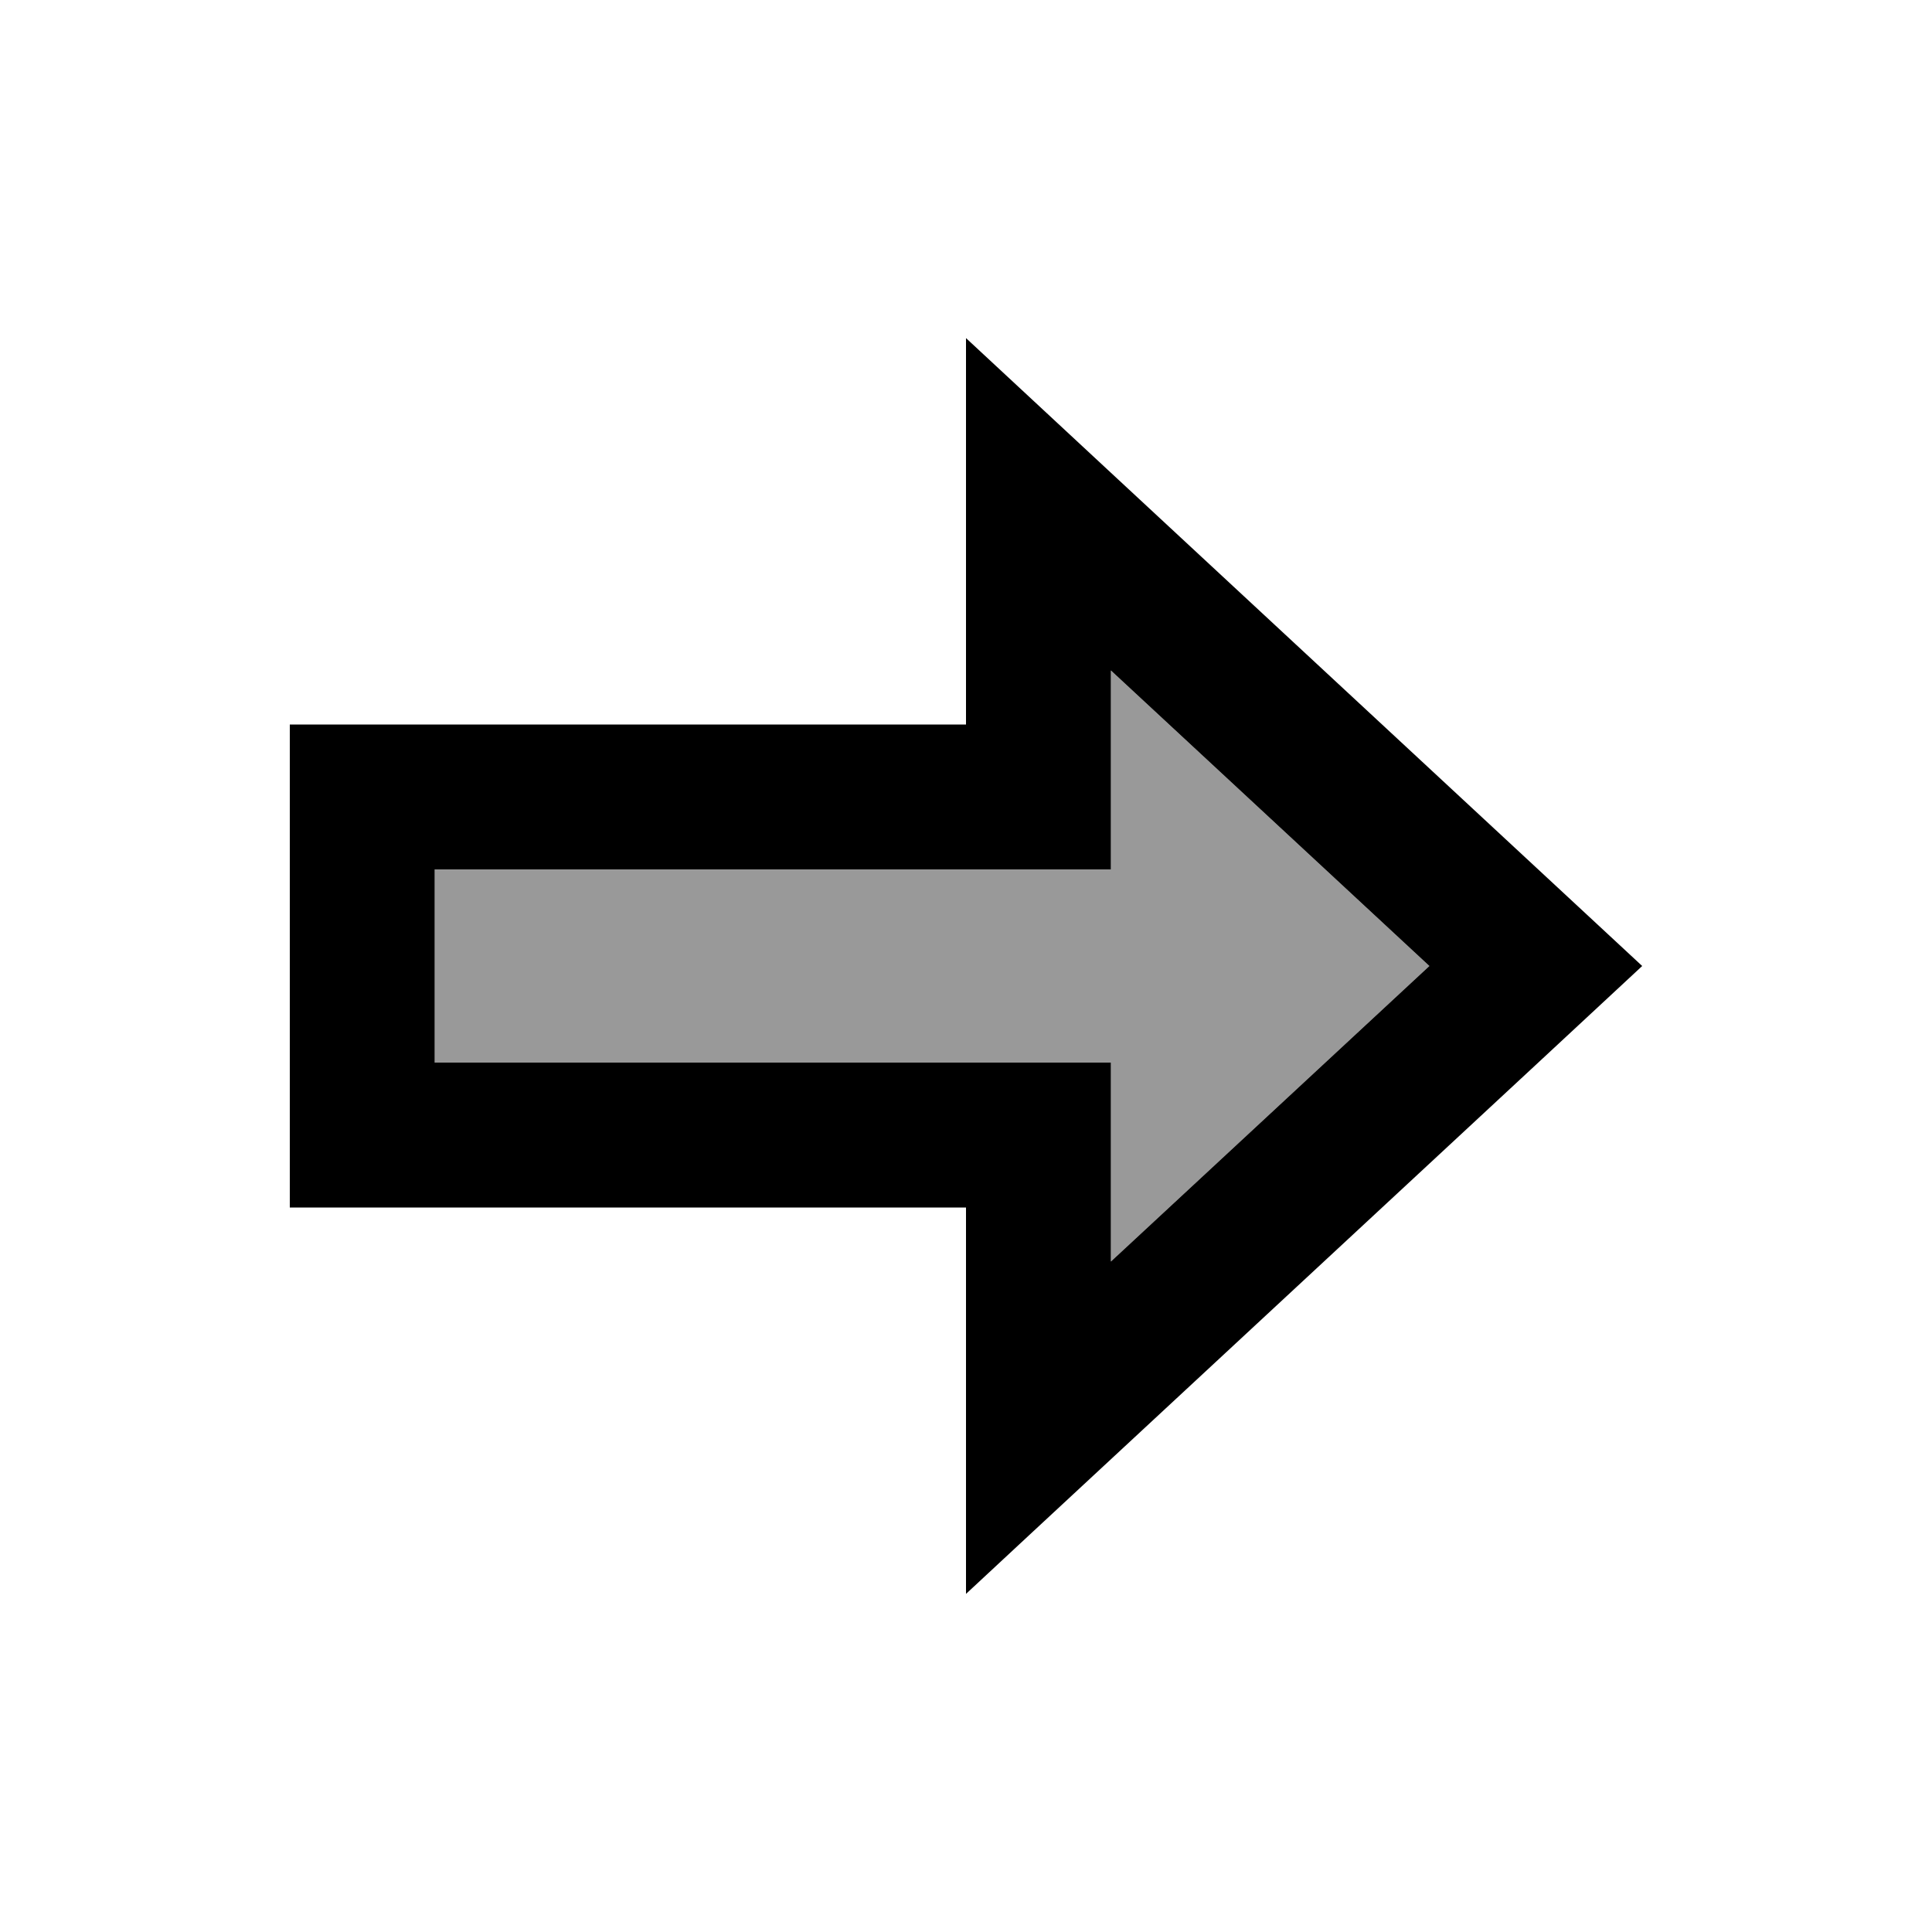
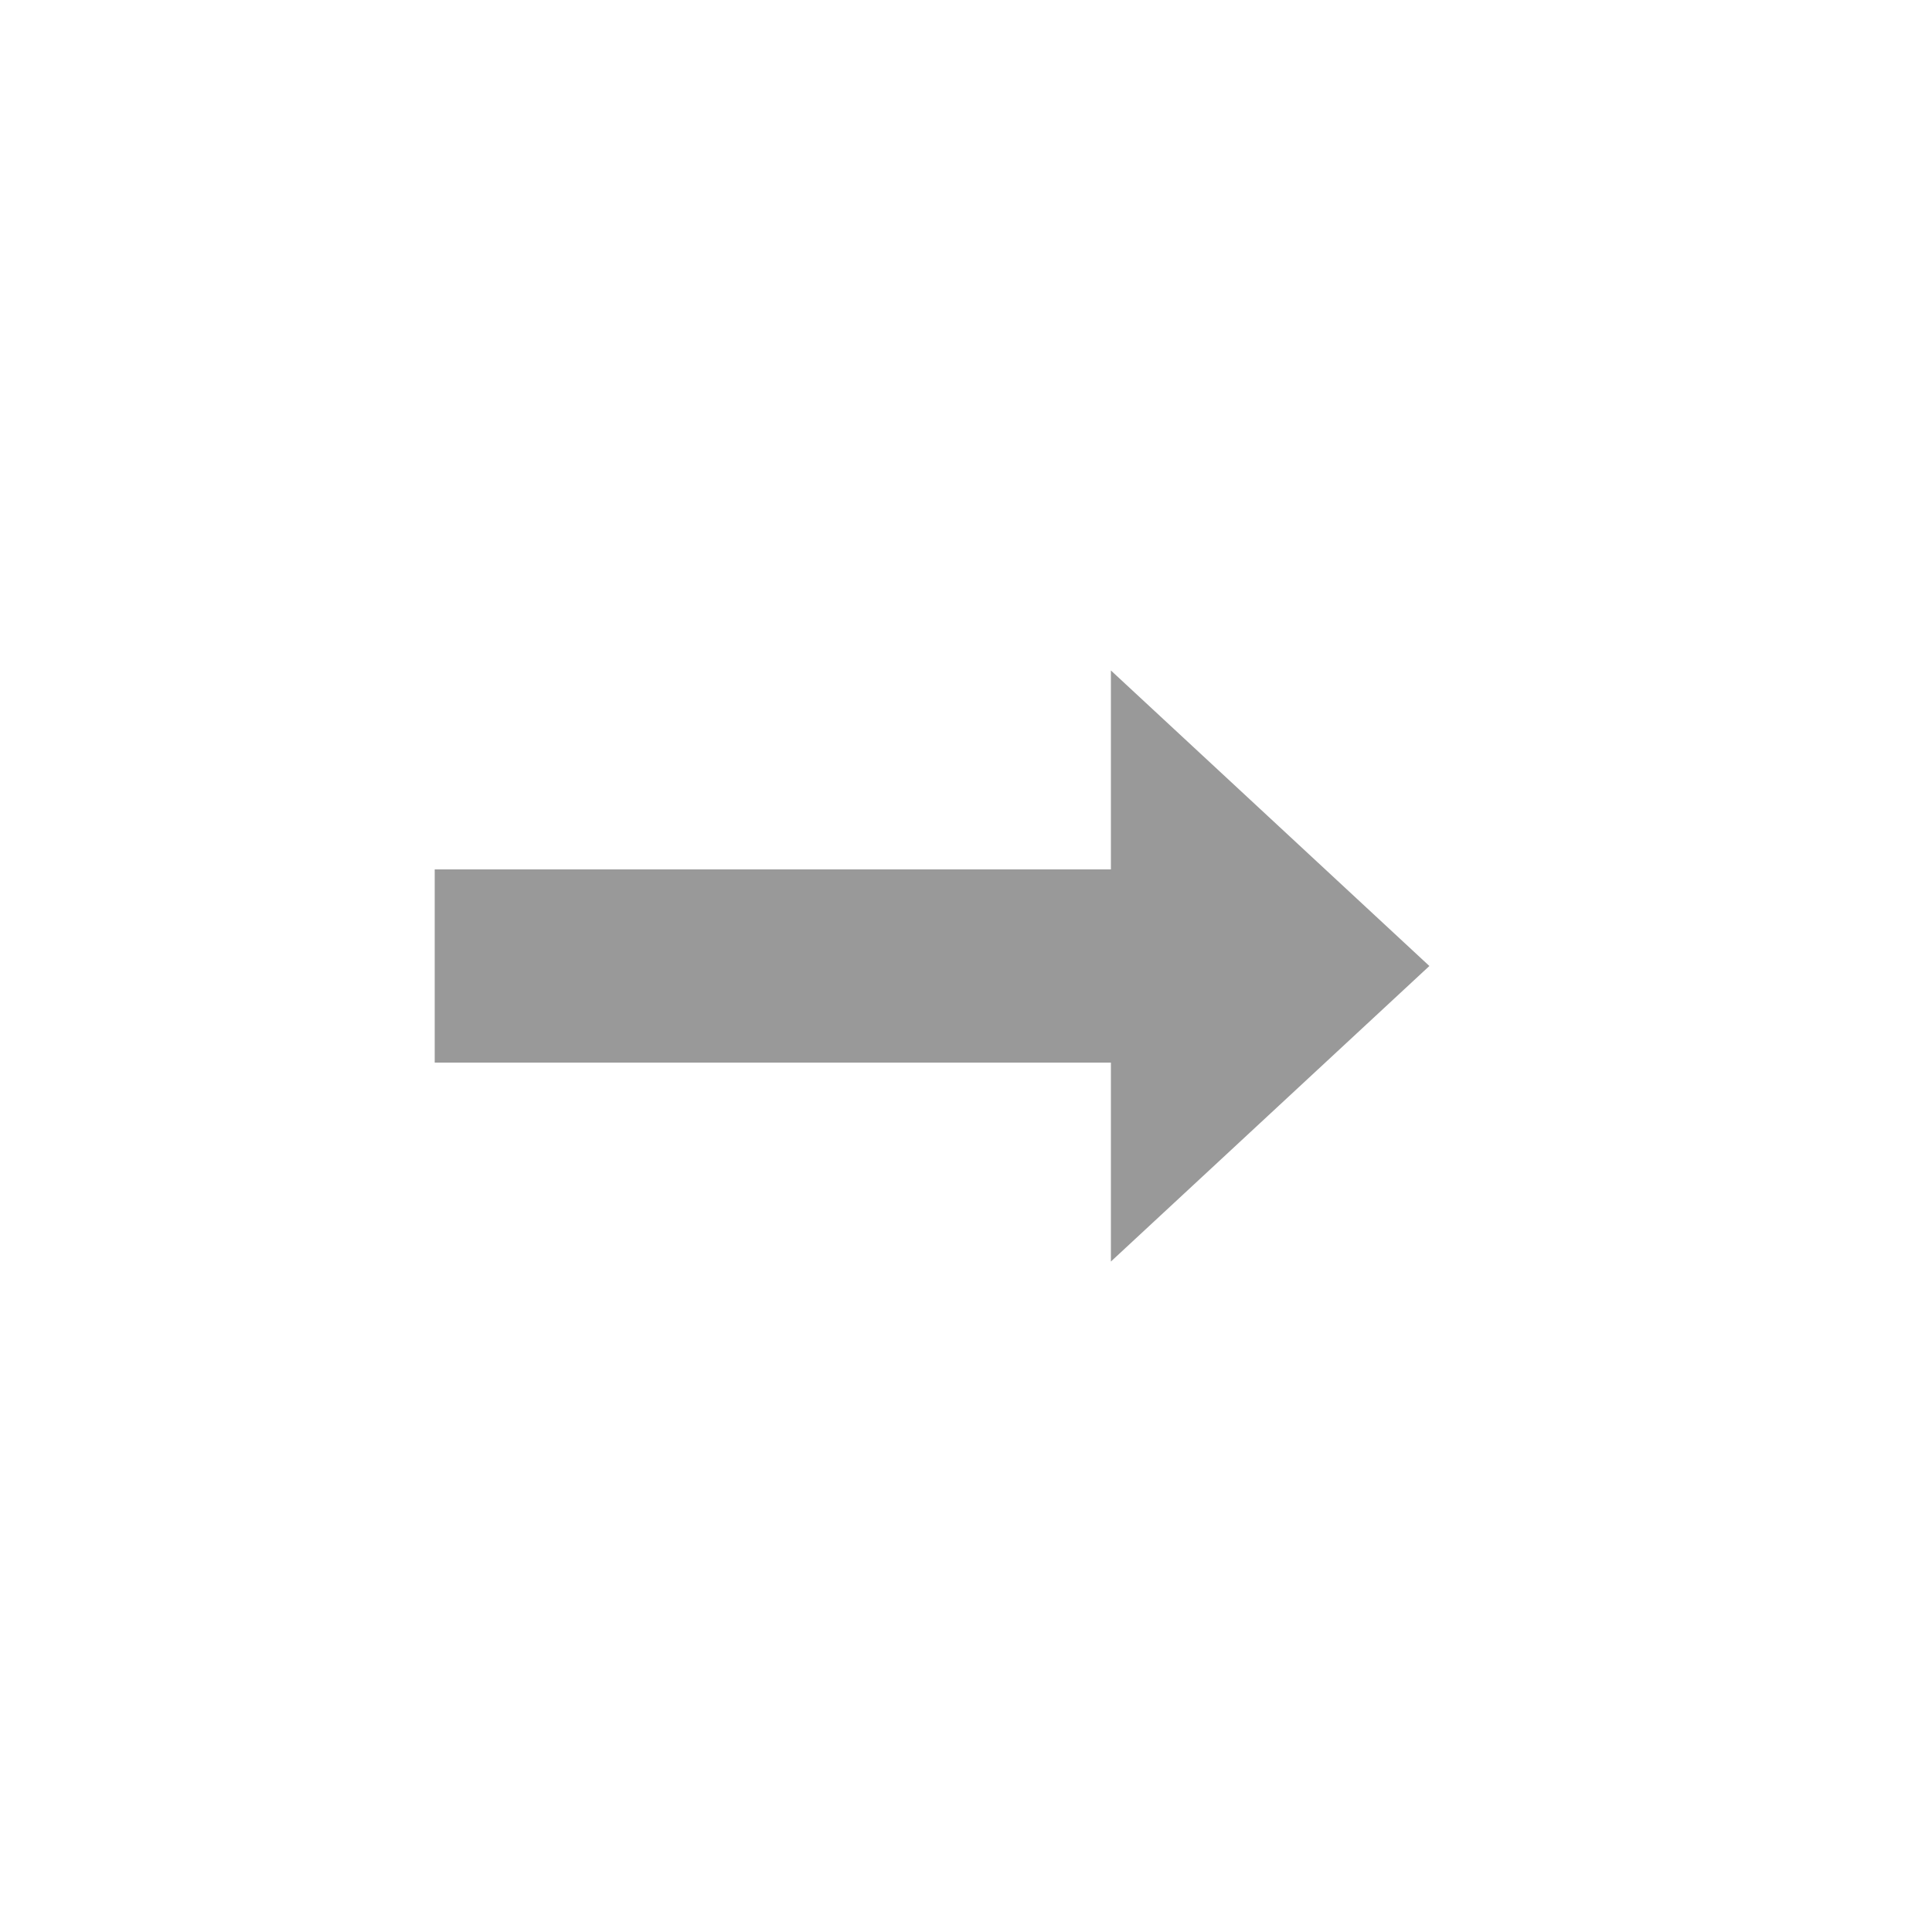
<svg xmlns="http://www.w3.org/2000/svg" viewBox="0 0 640 640">
  <path opacity=".4" fill="currentColor" d="M144 288L144 352L368 352L368 417.9L473.5 320L368 222.1L368 288L144 288z" />
-   <path fill="currentColor" d="M320 192L320 240L96 240L96 400L320 400L320 528C336.5 512.6 399.5 454.2 508.7 352.8L544 320C538.1 314.5 479.4 260 368 156.6L320 112L320 192zM368 222.1L473.5 320L368 417.9L368 352L144 352L144 288L368 288L368 222.1z" />
</svg>